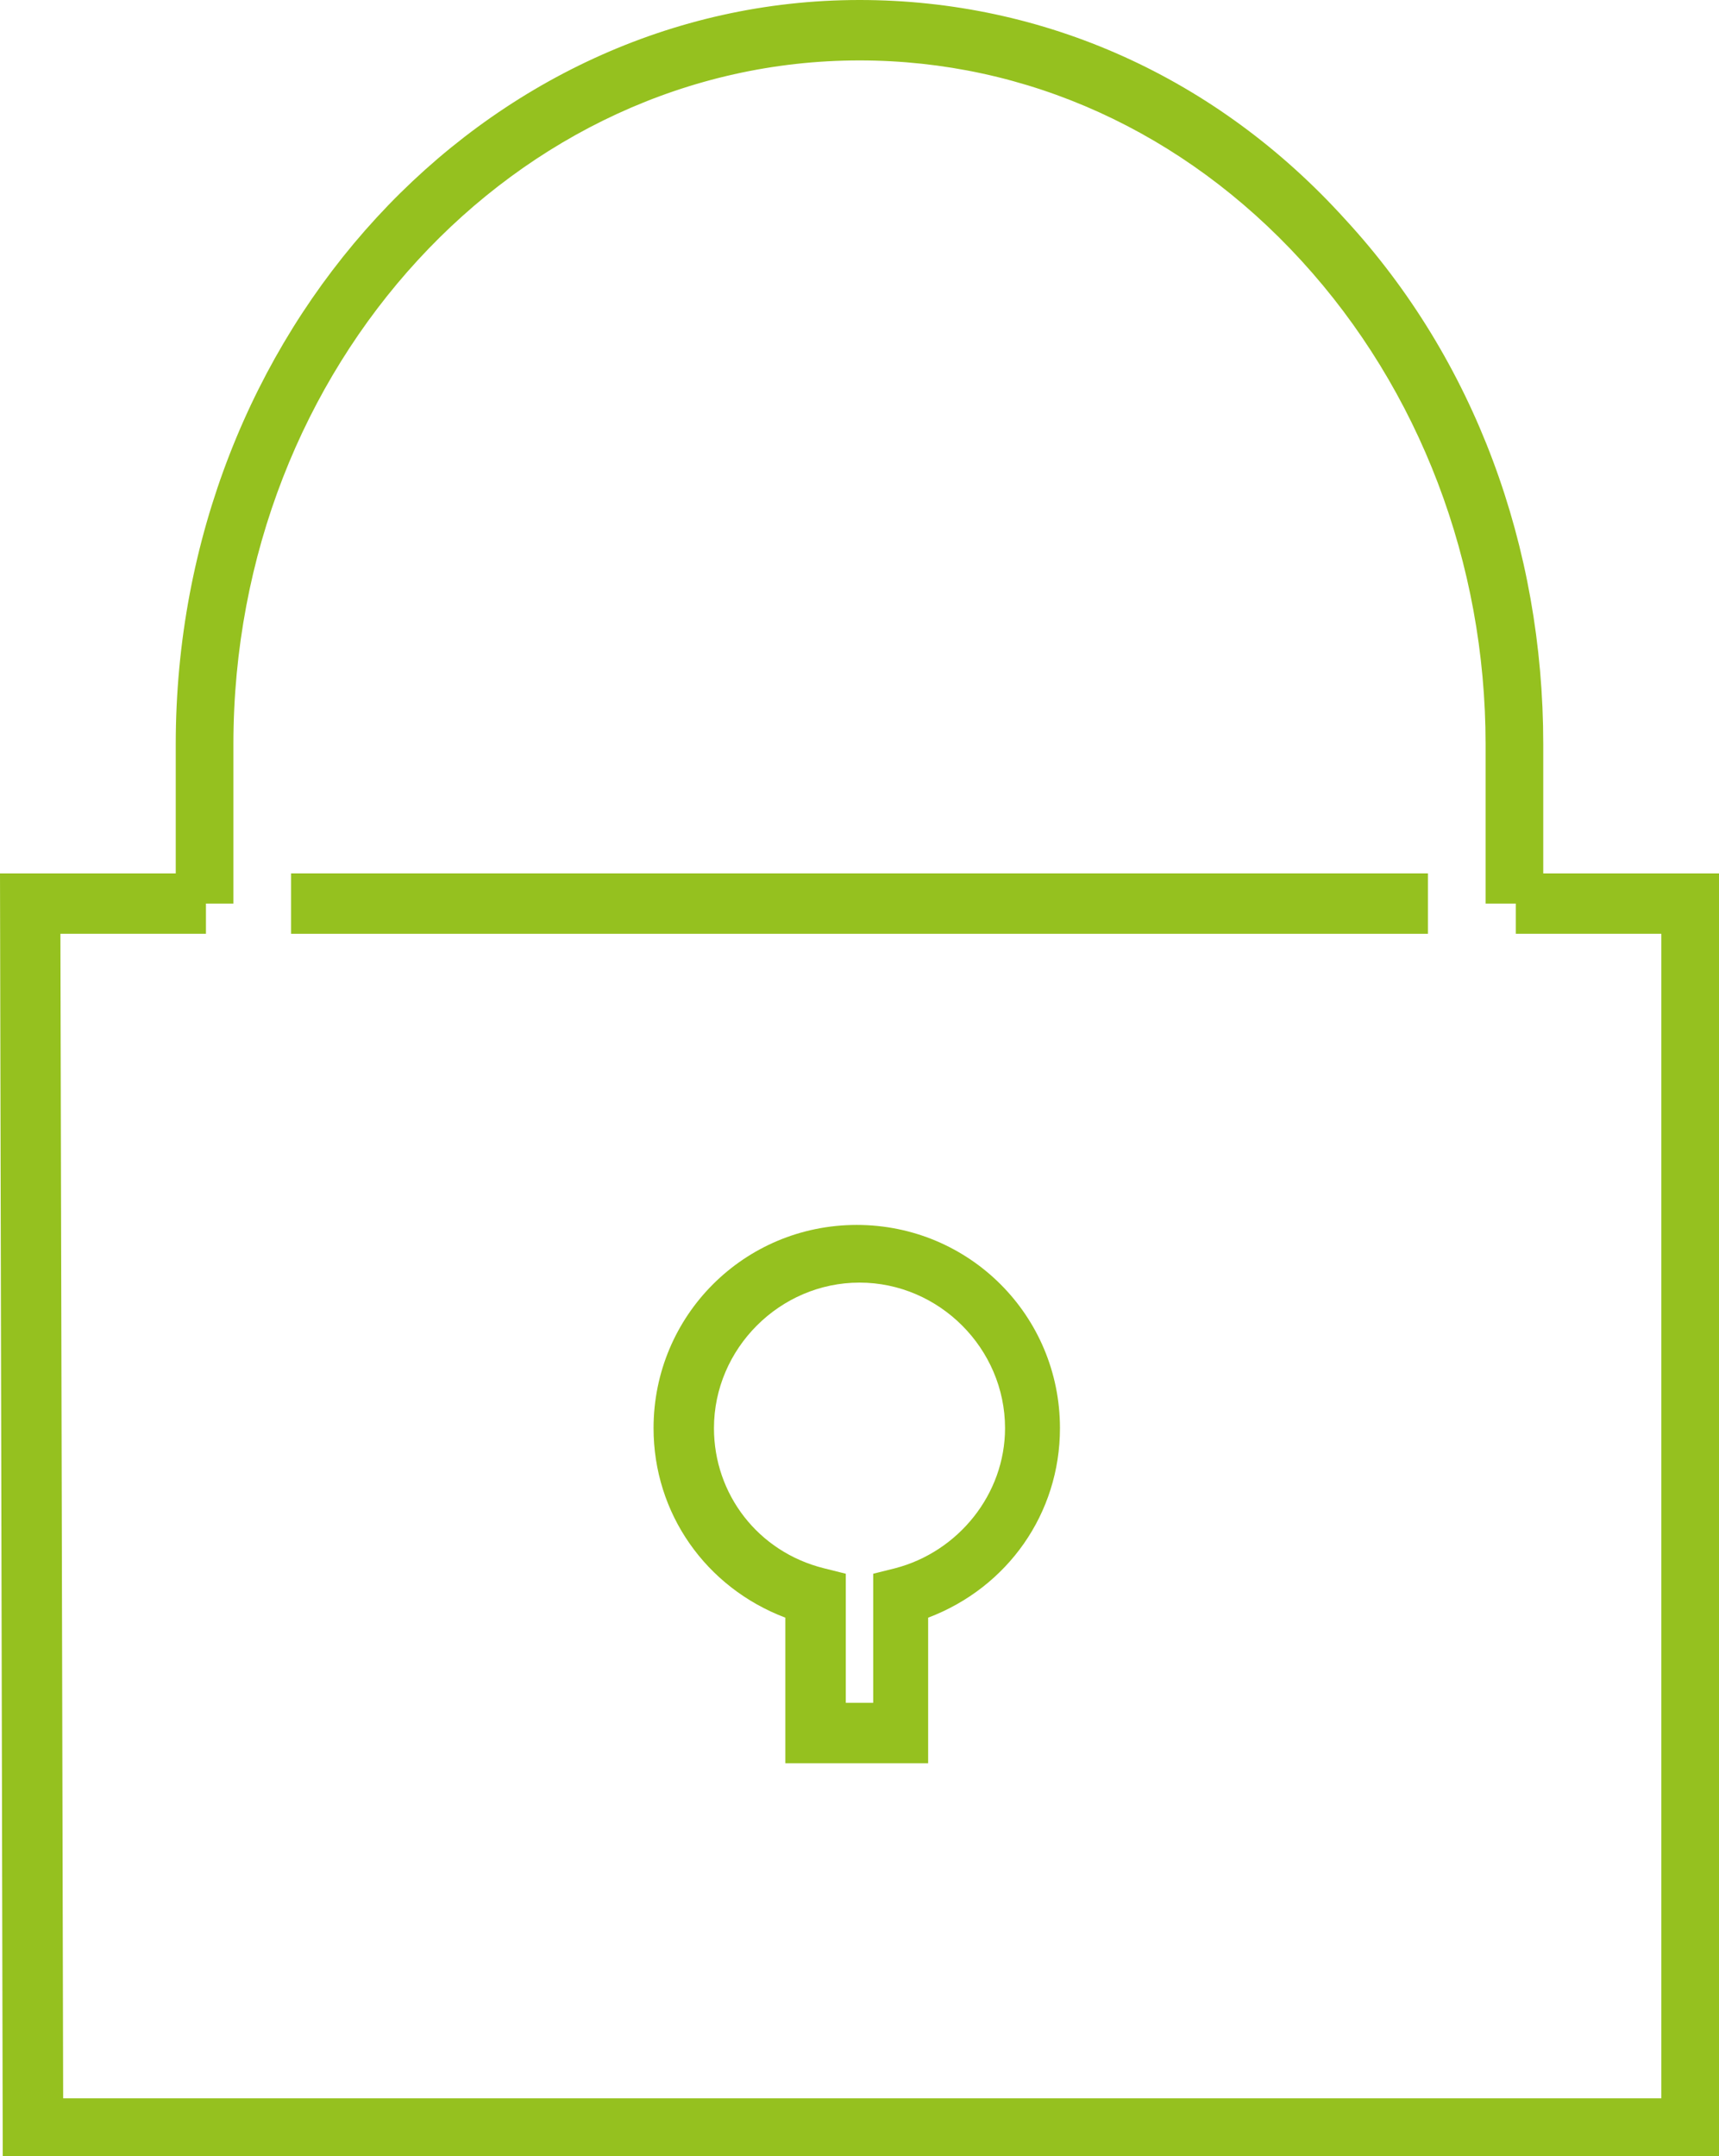
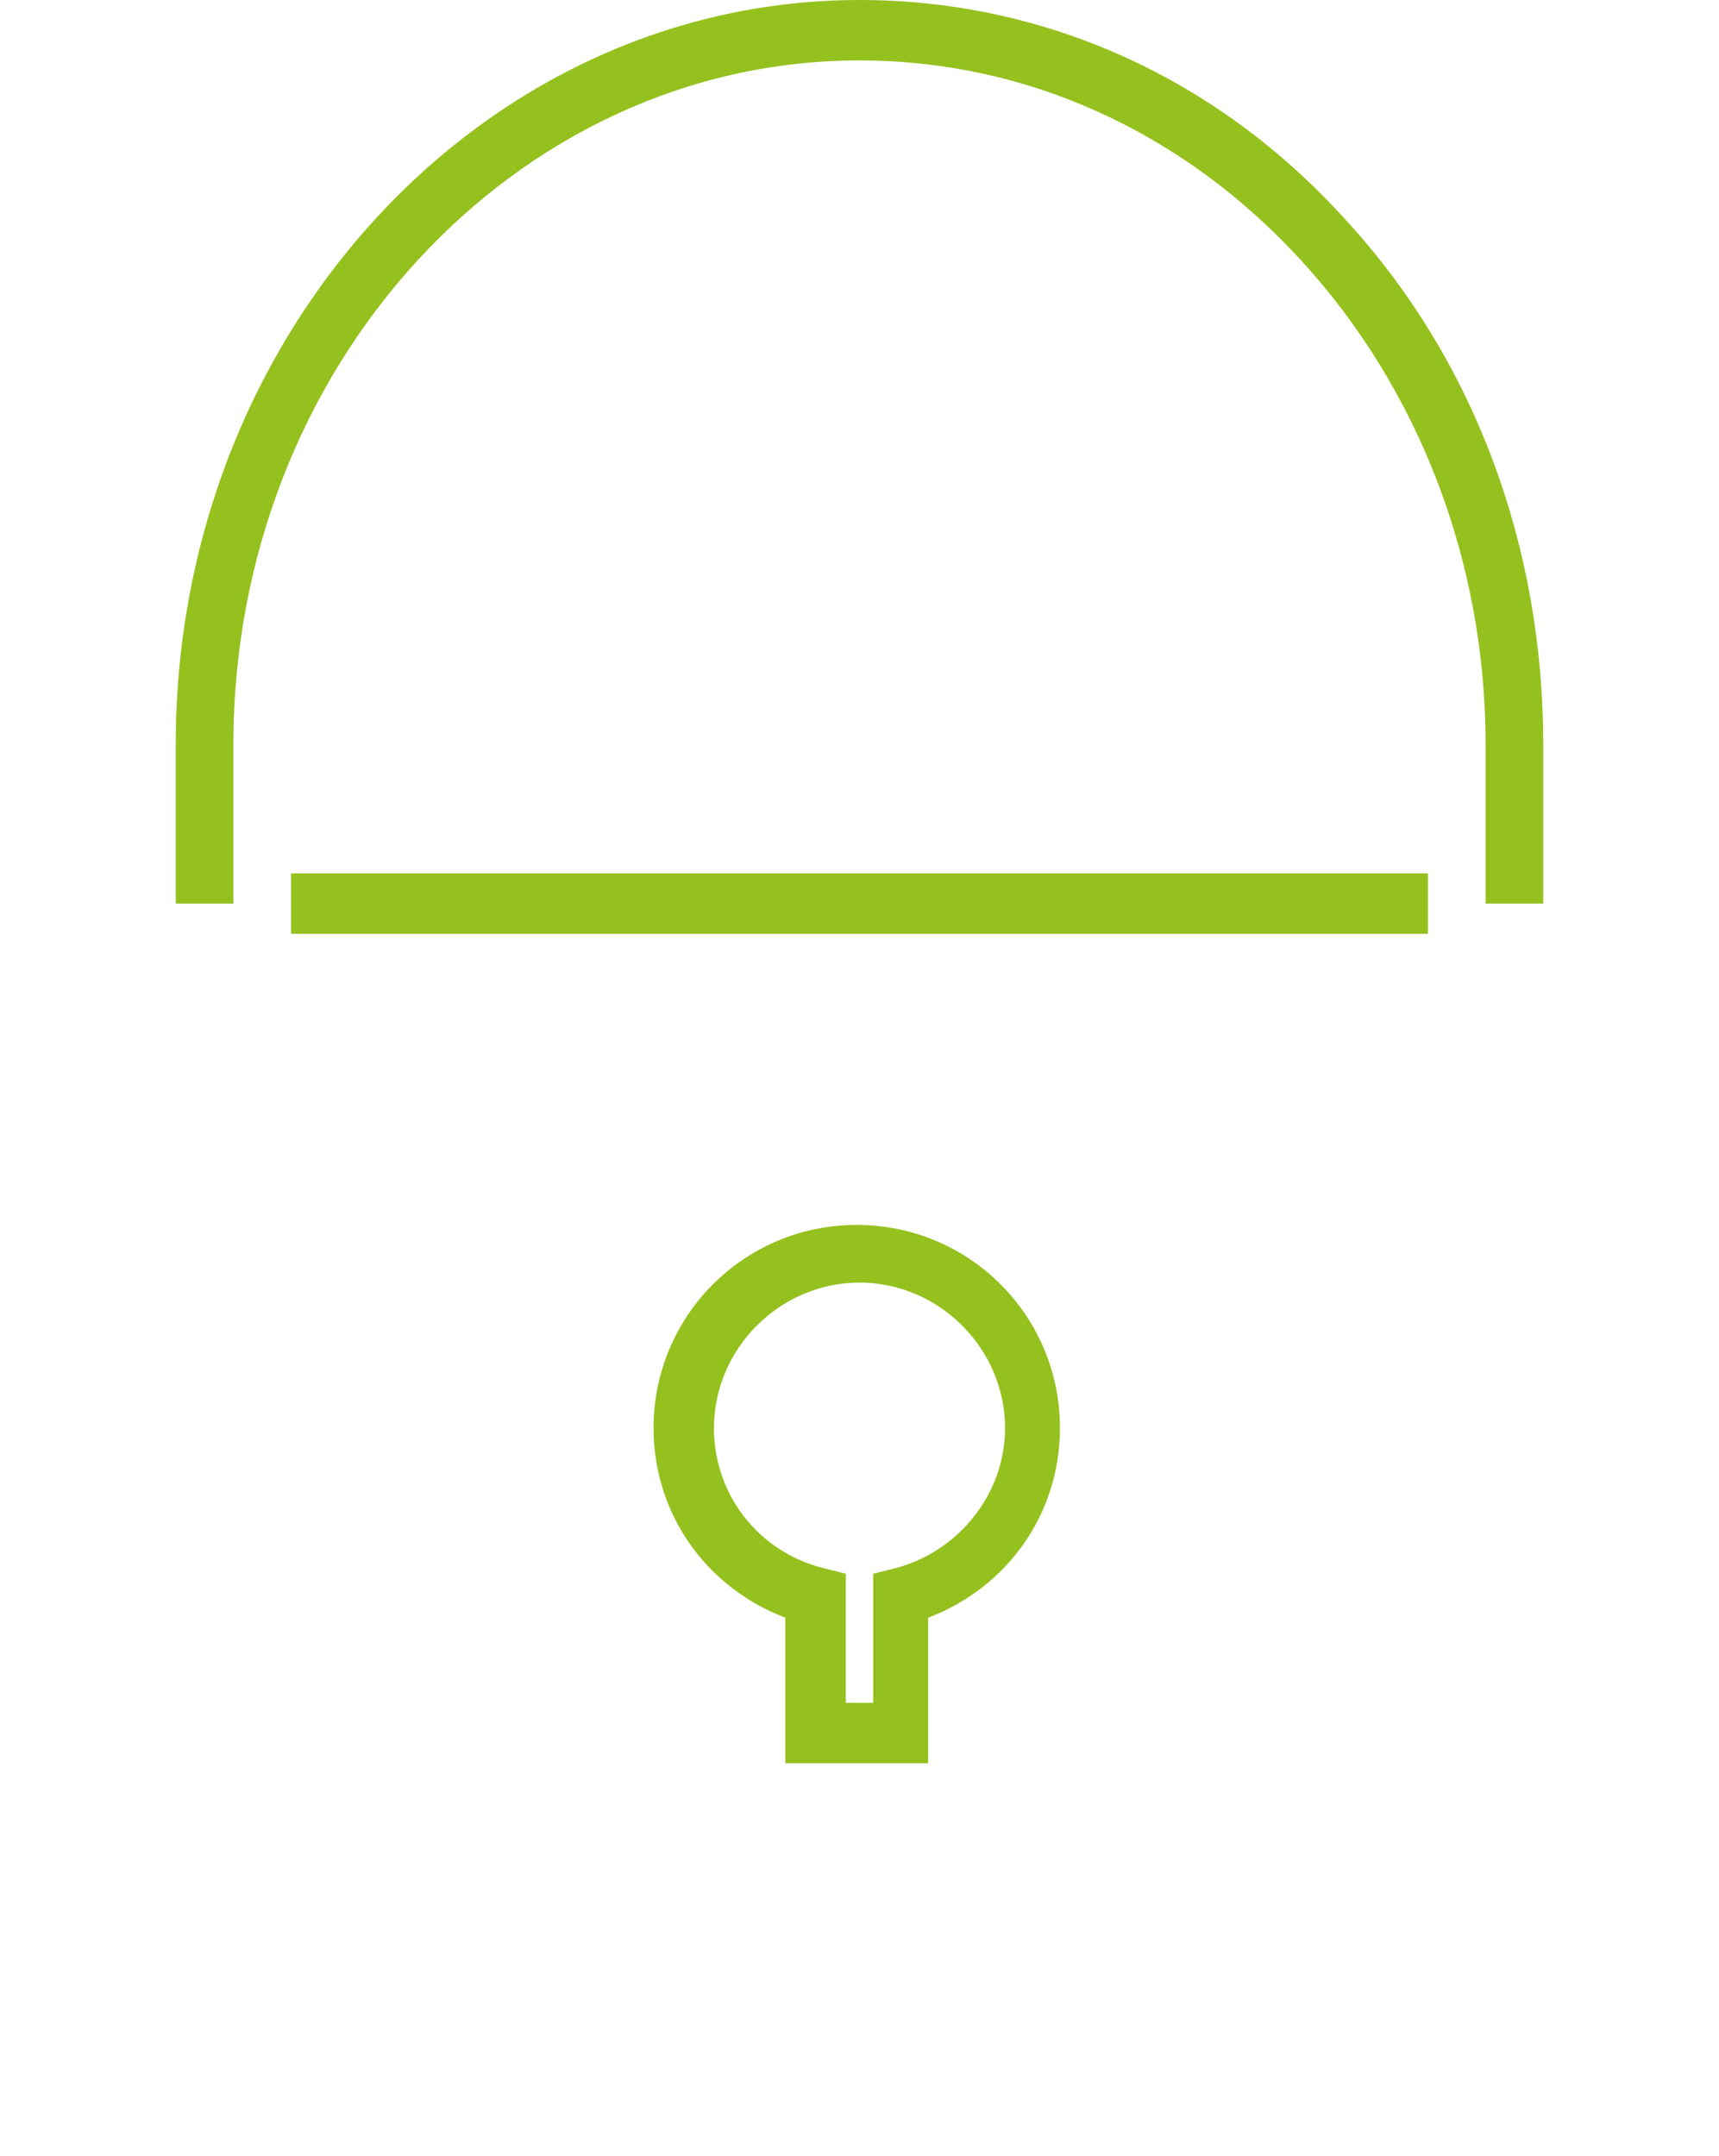
<svg xmlns="http://www.w3.org/2000/svg" version="1.1" id="Warstwa_1" x="0px" y="0px" width="62.6px" height="78.5px" viewBox="0 0 62.6 78.5" style="enable-background:new 0 0 62.6 78.5;" xml:space="preserve">
  <style type="text/css">

	.st0{fill:none;stroke:#95C11F;stroke-width:5;stroke-miterlimit:10;}
	.st1{fill:#95C11F;}
	.st2{fill-rule:evenodd;clip-rule:evenodd;fill:#95C11F;}

</style>
  <g>
-     <polygon class="st1" points="62.6,78.5 0.1,78.5 0,31.8 7.5,31.8 7.5,34 2.2,34 2.3,76.4 60.5,76.4 60.5,34 55.2,34 55.2,31.8    62.6,31.8  " />
    <path class="st1" d="M56.3,32.9h-2.2v-5.8c0-6.6-2.4-12.9-6.7-17.6c-4.3-4.7-10-7.3-16.1-7.3C18.8,2.2,8.5,13.3,8.5,27.1v5.8H6.4   v-5.8C6.4,12.1,17.6,0,31.3,0C38,0,44.3,2.8,49,8c4.7,5.1,7.2,11.9,7.2,19.1V32.9z" />
    <rect x="10.6" y="31.8" class="st1" width="41.4" height="2.2" />
    <path class="st1" d="M34,64.2h-5.4v-5.3c-2.9-1.1-4.8-3.8-4.8-6.9c0-4.1,3.3-7.4,7.4-7.4c4.1,0,7.4,3.3,7.4,7.4   c0,3.1-1.9,5.8-4.8,6.9V64.2z M30.8,62h1v-4.7l0.8-0.2c2.3-0.6,4-2.7,4-5.1c0-2.9-2.4-5.3-5.3-5.3c-2.9,0-5.3,2.4-5.3,5.3   c0,2.4,1.6,4.5,4,5.1l0.8,0.2V62z" />
  </g>
</svg>